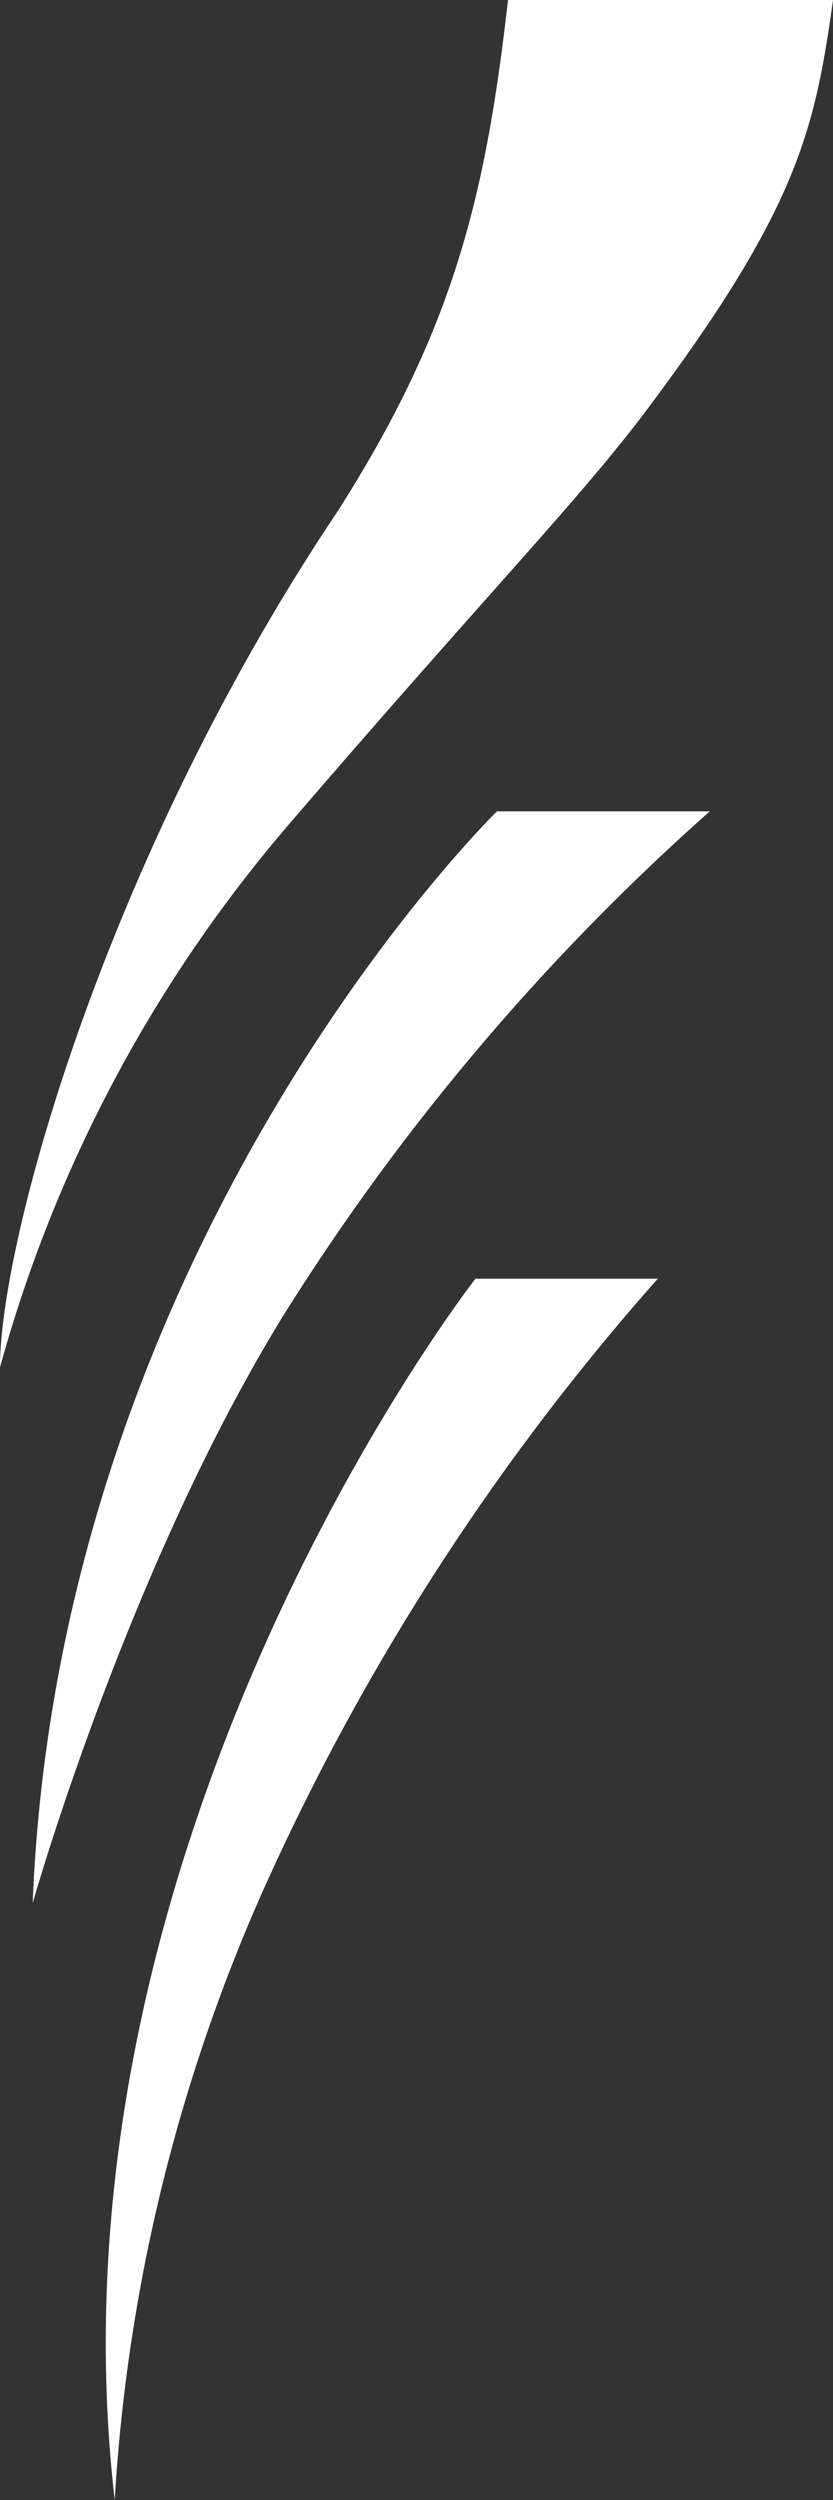
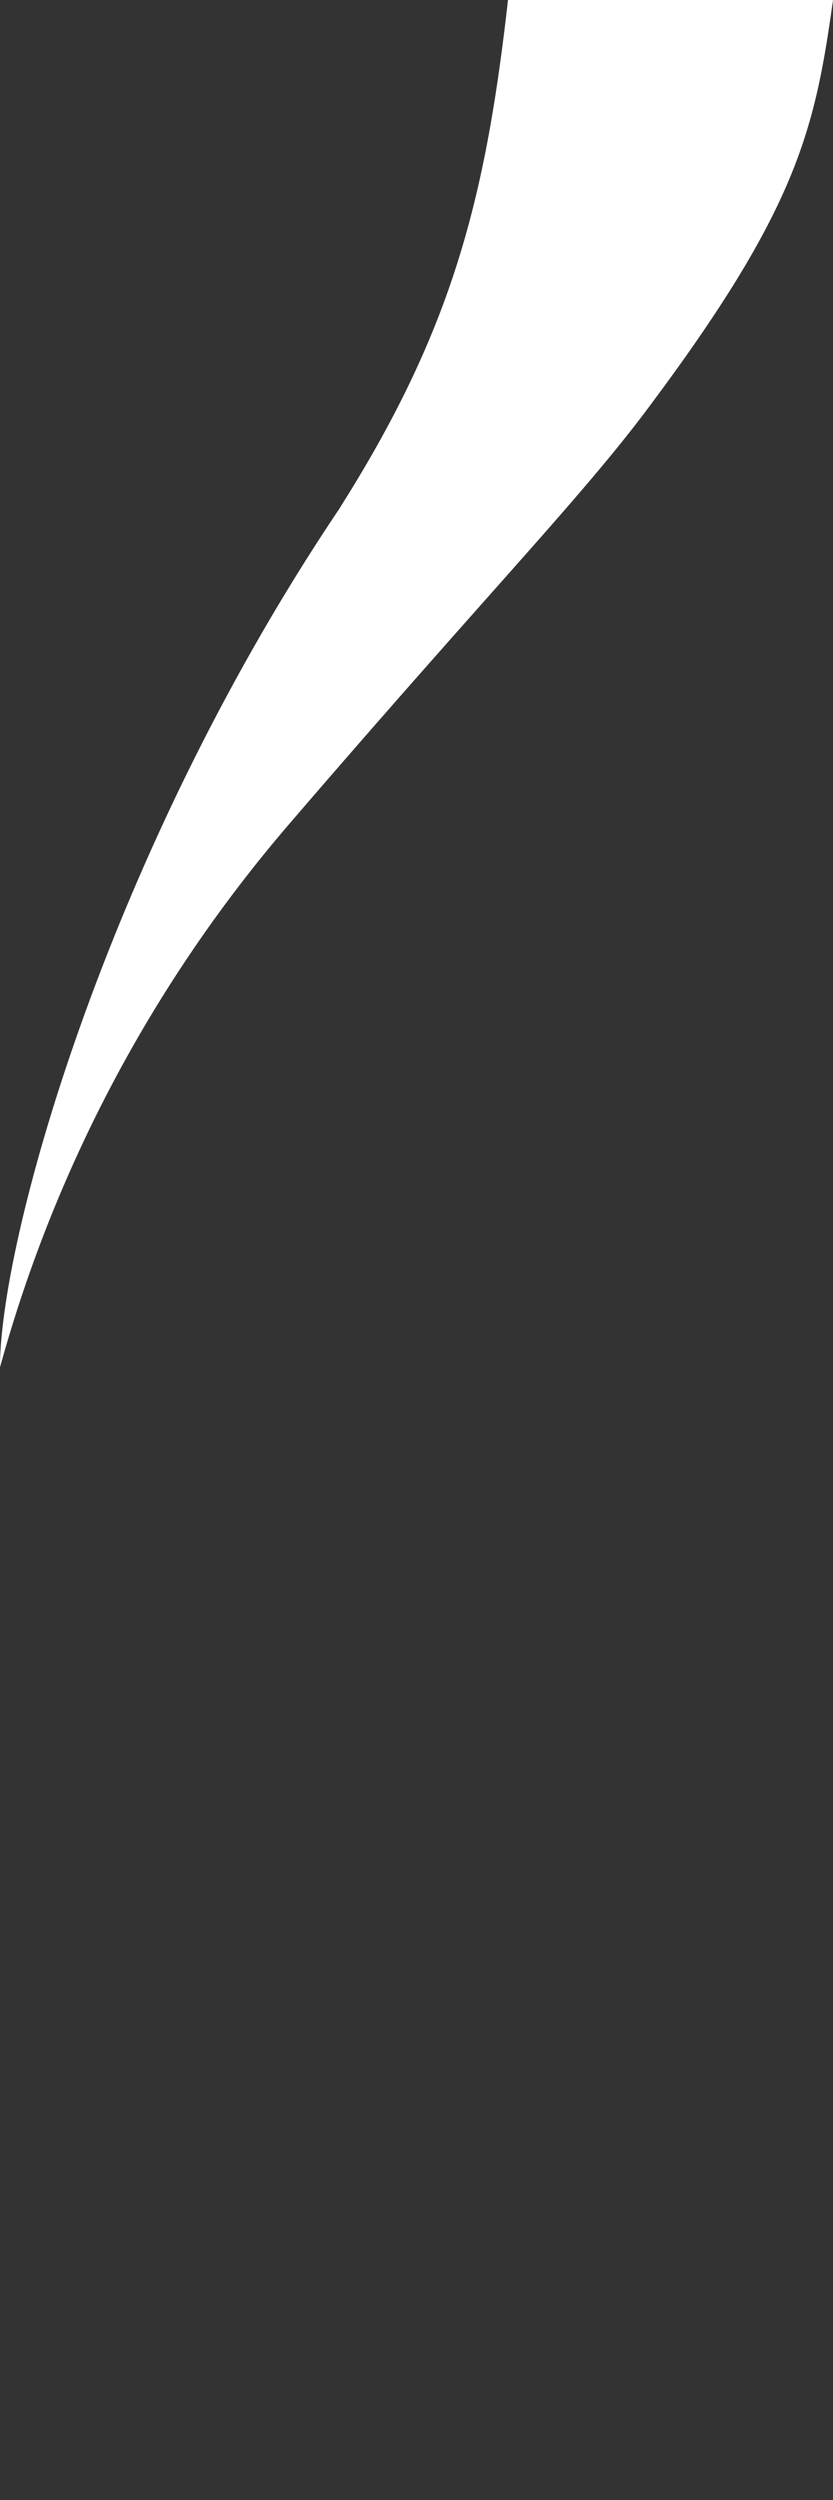
<svg xmlns="http://www.w3.org/2000/svg" width="45" height="135" viewBox="0 0 45 135">
  <rect x="0" y="0" width="45" height="135" fill="#333333" stroke="none" />
  <g id="Gruppe_26" data-name="Gruppe 26" transform="translate(-165 -67)">
    <g id="kornmann-gerlach-partner-logo-emblem" transform="translate(165 67)">
      <path id="Pfad_3" data-name="Pfad 3" d="M26.7,27.387C14.141,46.015,8.31,66.9,8.31,73.835a75.941,75.941,0,0,1,15.676-29.4c10.9-12.68,15.906-17.743,19.532-22.663C51.4,11.2,52.338,6.968,53.31,0H35.753c-1.212,10.724-2.989,17.785-9.061,27.387" transform="translate(-8.31)" fill="#fff" />
-       <path id="Pfad_4" data-name="Pfad 4" d="M35.081,42.57S11.421,65.655,10,101.523c0,0,5.121-18.093,13.586-31.8A125.09,125.09,0,0,1,46.577,42.57Z" transform="translate(-8.234 1.243)" fill="#fff" />
-       <path id="Pfad_5" data-name="Pfad 5" d="M33.751,67.09s-23.608,30.217-19.49,65.951a94.65,94.65,0,0,1,7.859-32.564A129.736,129.736,0,0,1,43.6,67.09Z" transform="translate(-8.064 1.959)" fill="#fff" />
    </g>
  </g>
</svg>